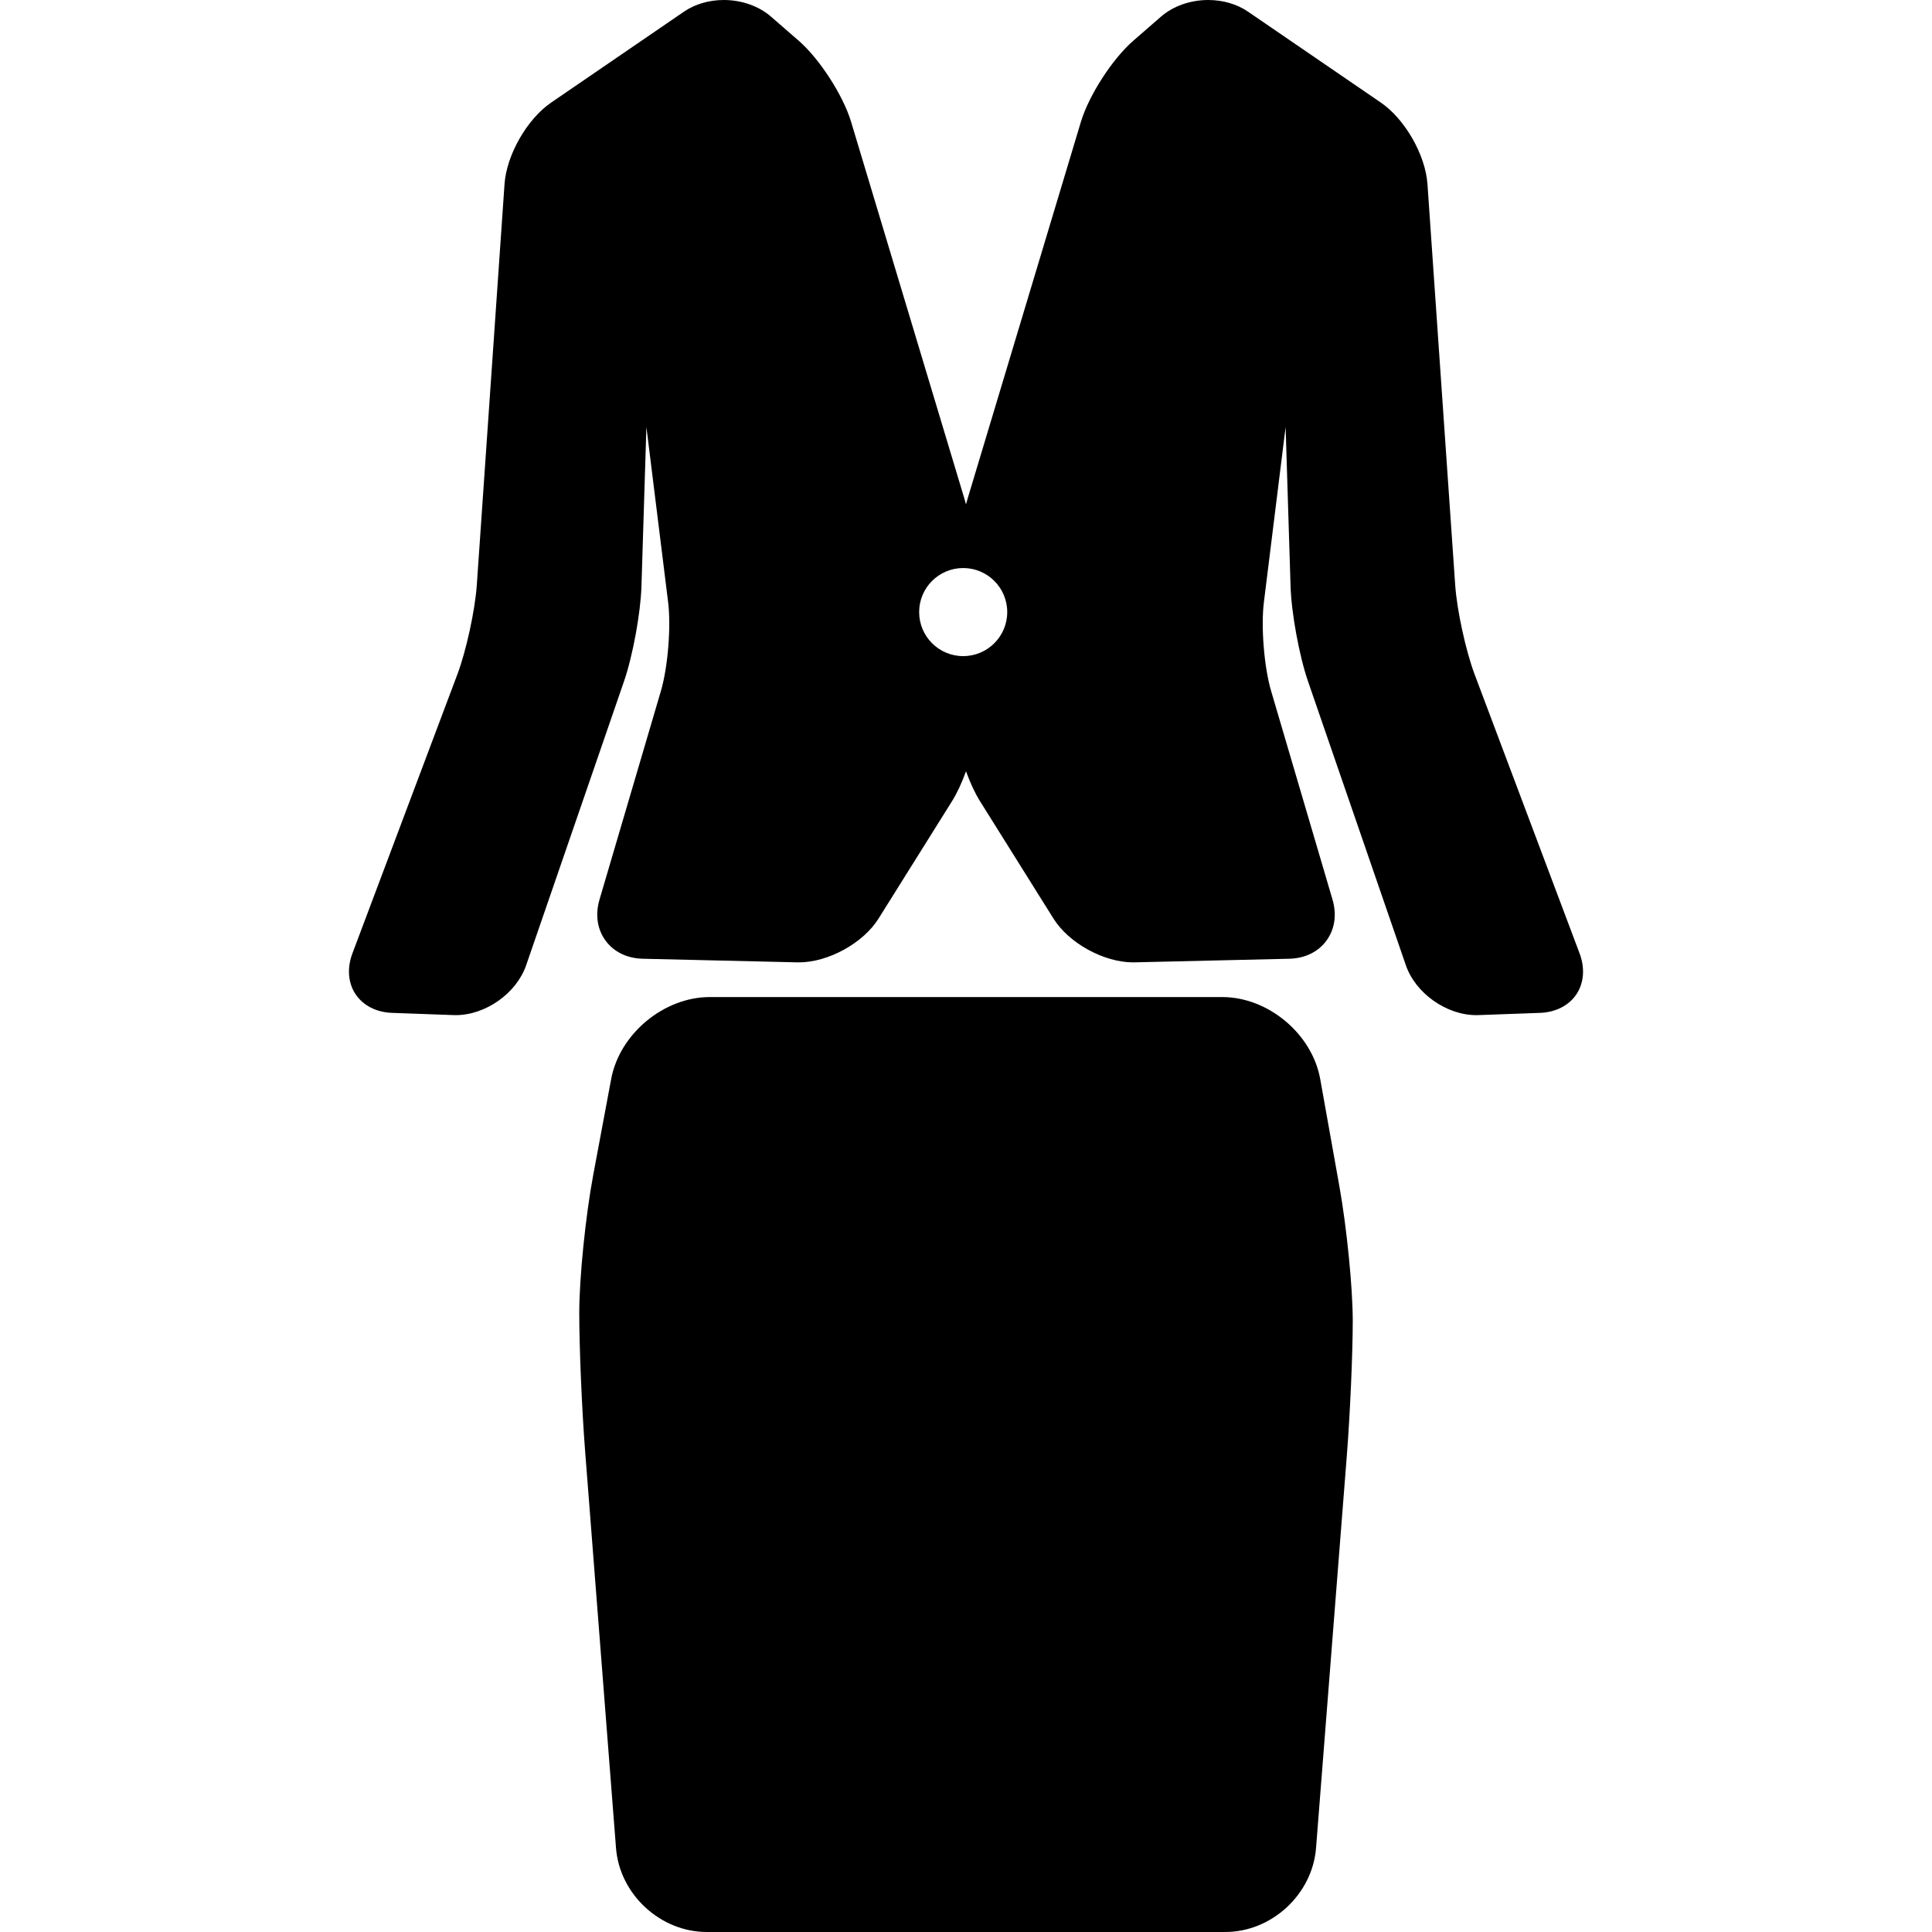
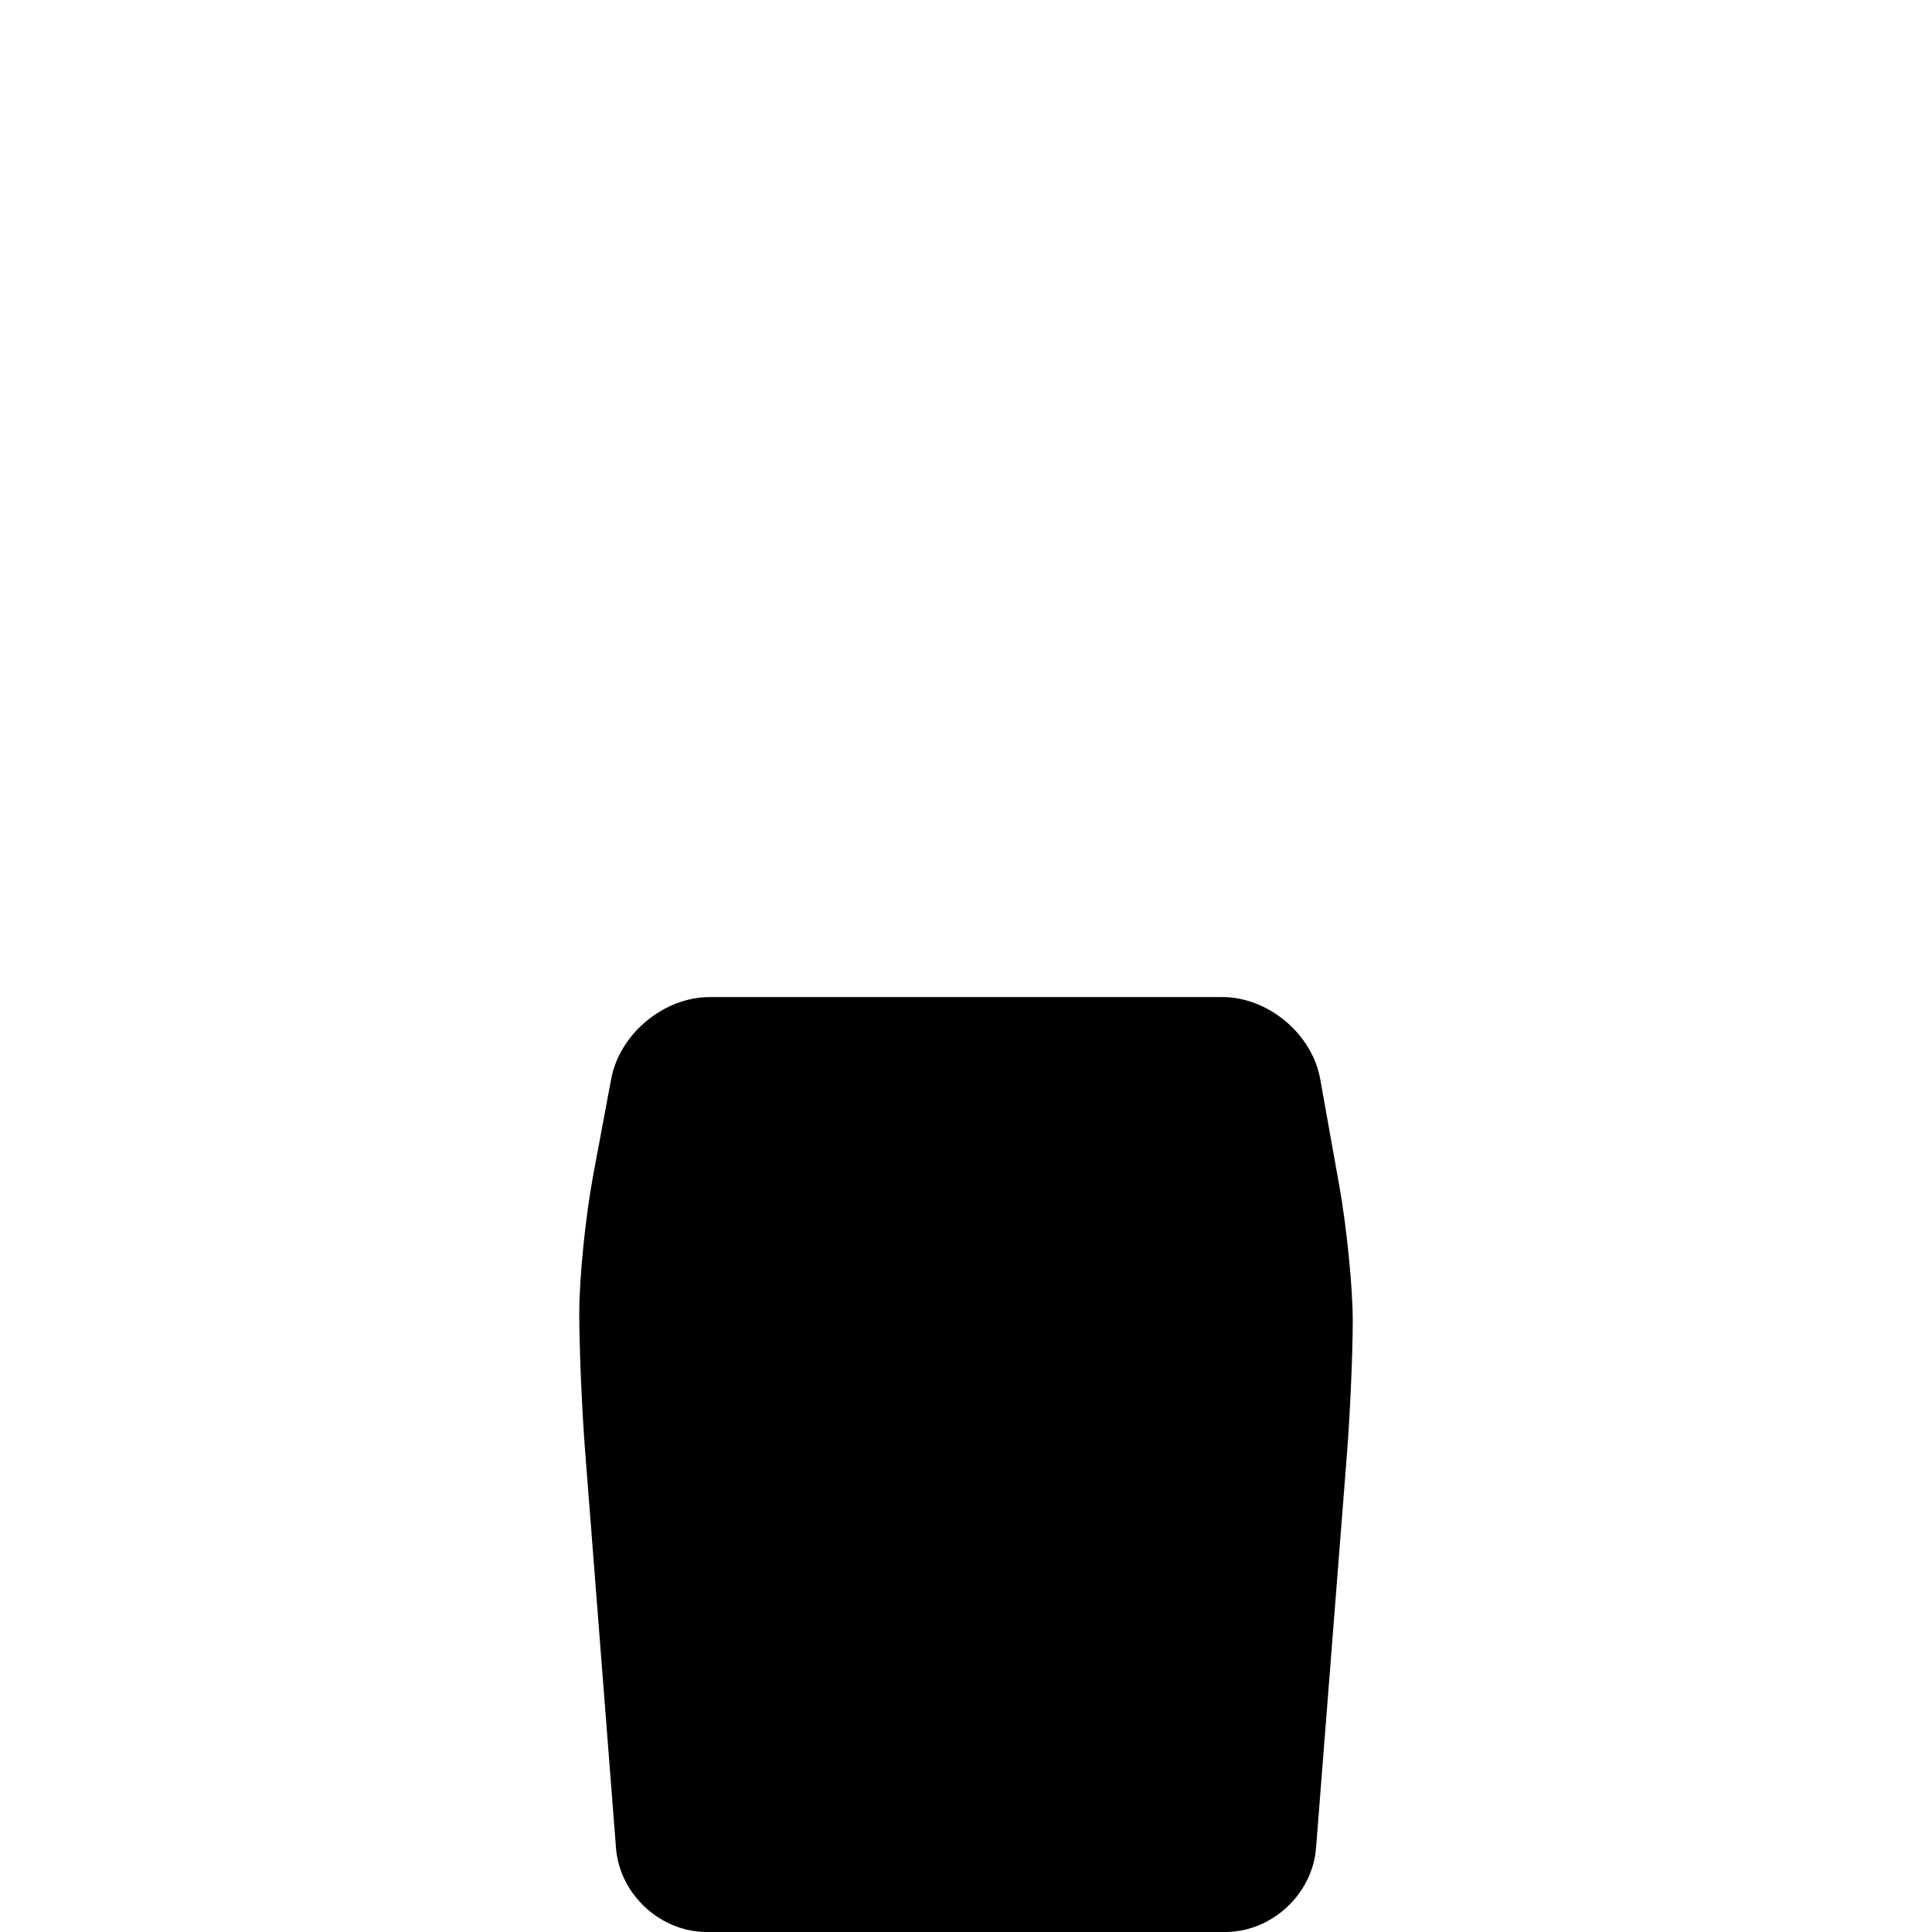
<svg xmlns="http://www.w3.org/2000/svg" fill="#000000" height="800px" width="800px" version="1.1" id="Capa_1" viewBox="0 0 488.869 488.869" xml:space="preserve">
  <g>
-     <path d="M399.698,241.25l-26.575-70.644c-2.22-5.902-4.463-16.204-4.898-22.496l-7.021-101.526   c-0.511-7.39-5.699-16.456-11.813-20.64L315.78,2.94C313.011,1.044,309.441,0,305.73,0c-4.521,0-8.881,1.536-11.96,4.214   l-6.999,6.087c-5.294,4.604-11.243,13.815-13.264,20.533l-28.654,95.3c-0.142,0.472-0.281,0.972-0.419,1.487   c-0.138-0.514-0.277-1.015-0.419-1.487l-28.654-95.3c-2.021-6.718-7.97-15.929-13.264-20.533l-6.999-6.087   C192.02,1.536,187.66,0,183.139,0c-3.711,0-7.28,1.044-10.05,2.94l-33.611,23.004c-6.113,4.184-11.302,13.25-11.813,20.64   l-7.021,101.526c-0.436,6.292-2.679,16.594-4.898,22.496L89.171,241.25c-1.395,3.707-1.104,7.47,0.799,10.325   c1.901,2.855,5.261,4.575,9.218,4.718l15.586,0.564c0.184,0.006,0.367,0.01,0.553,0.01c7.547,0,15.367-5.537,17.803-12.605   l24.763-71.848c2.225-6.451,4.206-17.252,4.419-24.077l1.253-40.287l5.502,44.372c0.767,6.176-0.071,16.437-1.829,22.407   l-15.533,52.771c-1.126,3.826-0.589,7.517,1.511,10.393c2.1,2.876,5.451,4.512,9.438,4.605l39.101,0.913l0.394,0.004   c7.413,0,16.263-4.862,20.147-11.068l18.605-29.724c1.298-2.075,2.507-4.715,3.536-7.564c1.029,2.849,2.238,5.489,3.536,7.565   l18.605,29.723c3.886,6.207,12.735,11.068,20.147,11.068l39.494-0.917c3.986-0.093,7.338-1.729,9.438-4.605   c2.1-2.876,2.637-6.567,1.511-10.393l-15.533-52.771c-1.758-5.97-2.596-16.231-1.829-22.407l5.502-44.372l1.253,40.287   c0.213,6.825,2.194,17.625,4.419,24.076l24.763,71.849c2.436,7.068,10.256,12.605,17.803,12.605c0.001,0,0.002,0,0.003,0   c0.185,0,0.367-0.003,0.551-0.01l15.584-0.564c3.958-0.143,7.317-1.863,9.219-4.718C400.802,248.72,401.093,244.957,399.698,241.25   z M243.723,166.023c-6.154,0-11.144-4.989-11.144-11.144s4.989-11.144,11.144-11.144s11.144,4.989,11.144,11.144   S249.878,166.023,243.723,166.023z" />
    <path d="M334.067,273.057c-2.046-11.45-13.172-20.764-24.804-20.764H179.605c-11.621,0-22.814,9.293-24.951,20.717l-4.545,24.296   c-1.95,10.42-3.536,26.088-3.536,34.926c0,8.761,0.664,24.429,1.481,34.927l7.818,100.461   c0.911,11.716,11.214,21.249,22.966,21.249H310.03c11.751,0,22.059-9.531,22.978-21.246l7.795-99.387   c0.823-10.492,1.493-25.759,1.493-34.031c0-8.336-1.517-23.605-3.382-34.037L334.067,273.057z" />
  </g>
</svg>